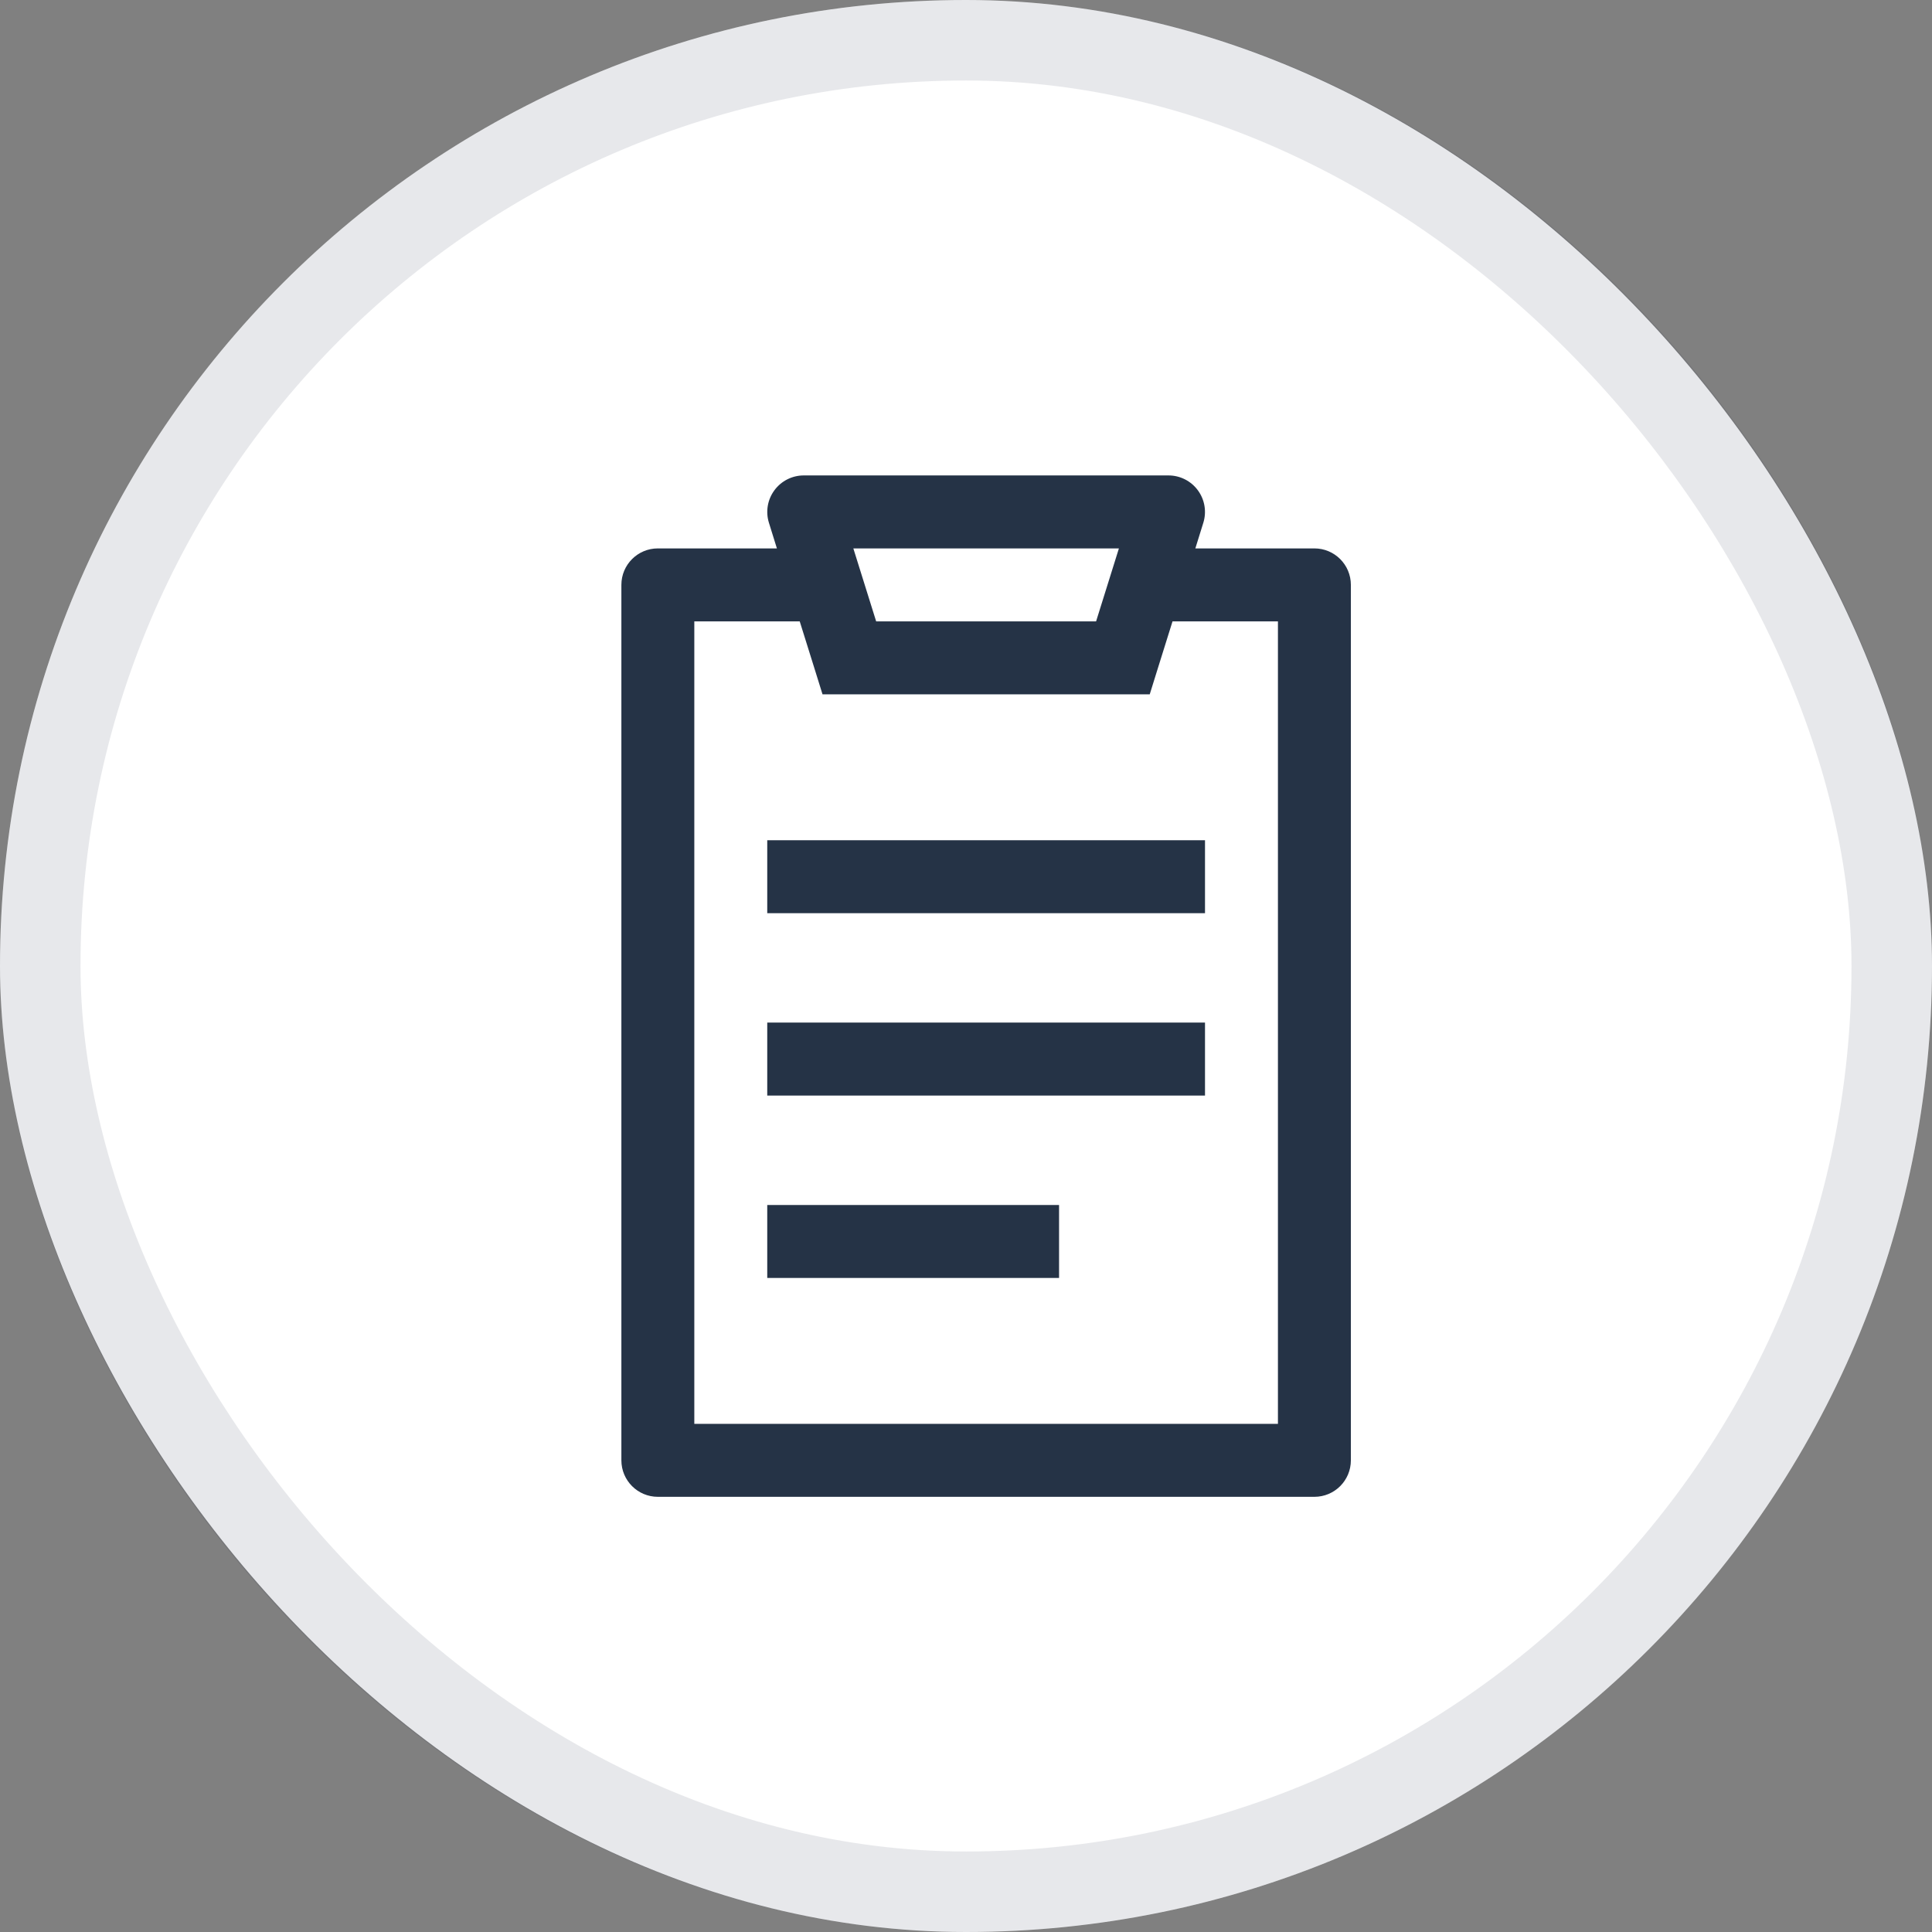
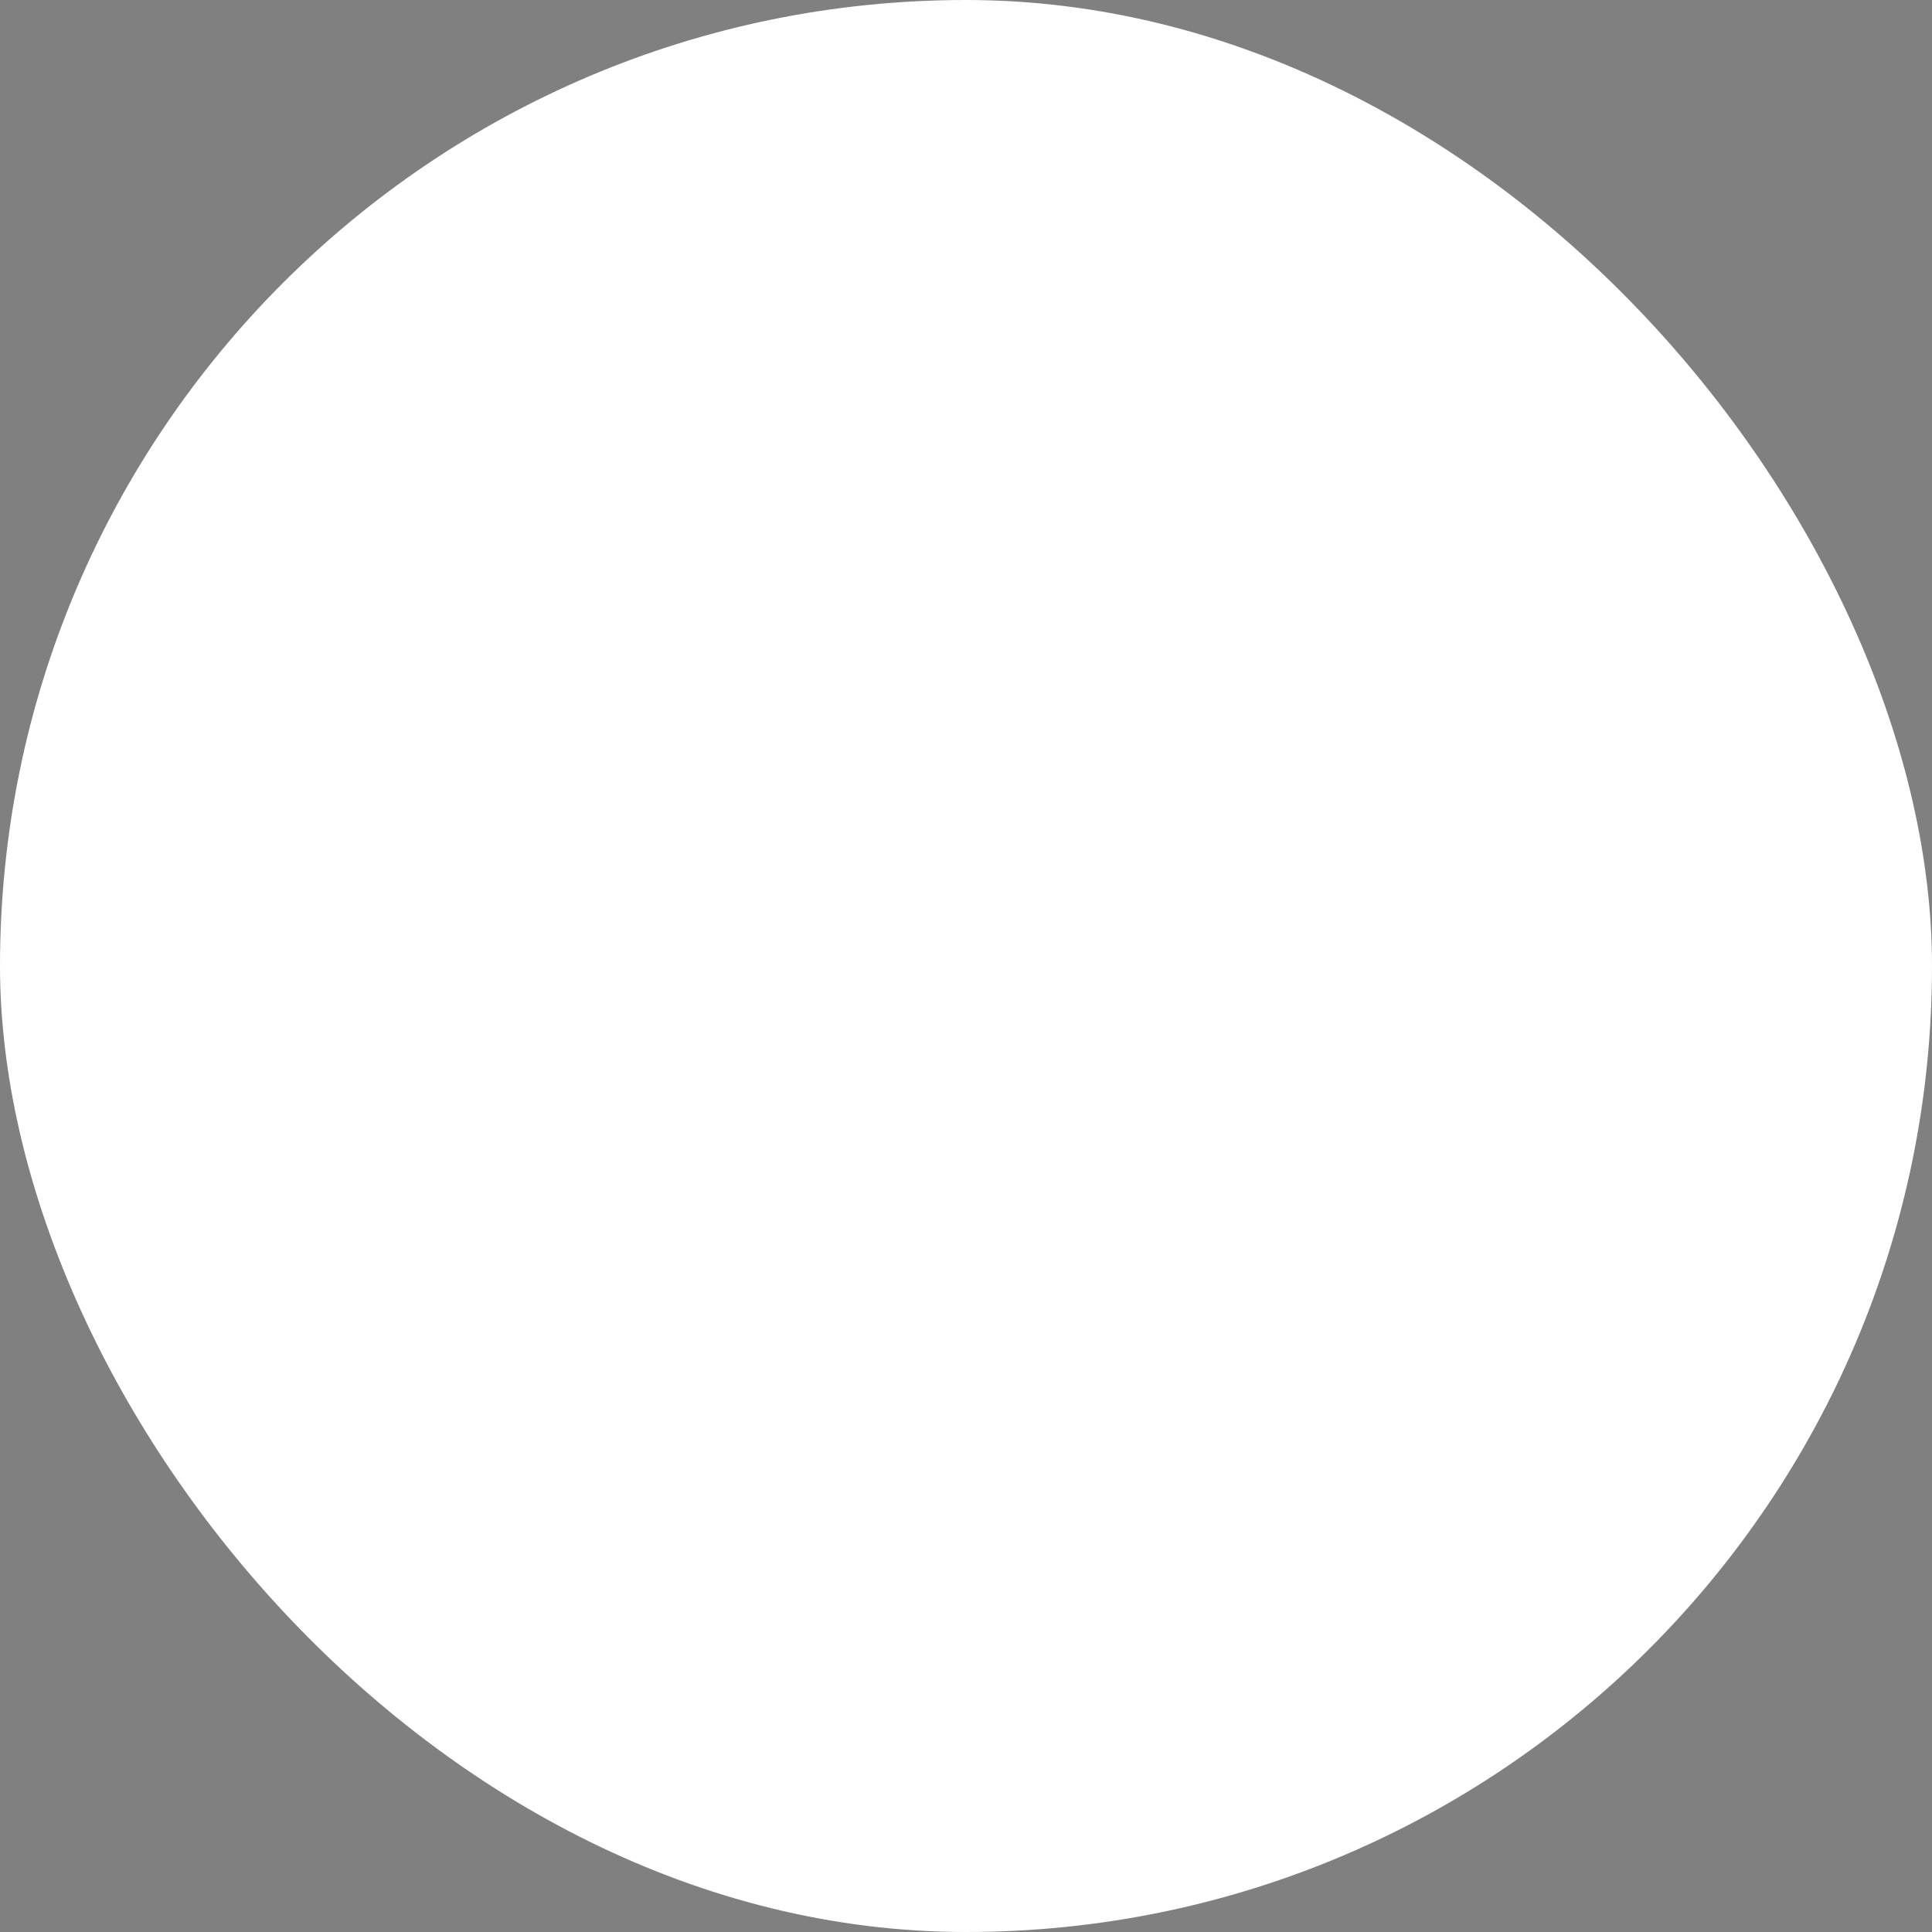
<svg xmlns="http://www.w3.org/2000/svg" width="48" height="48" viewBox="0 0 48 48" fill="none">
  <rect x="0" y="0" width="48" height="48" fill="#808080" stroke="none" />
  <rect width="48" height="48" rx="24" fill="white" />
-   <path fill-rule="evenodd" clip-rule="evenodd" d="M19.239 12.182C19.409 11.95 19.68 11.812 19.969 11.812H29.031C29.32 11.812 29.591 11.95 29.761 12.182C29.932 12.414 29.982 12.714 29.896 12.989L29.698 13.625H32.656C33.157 13.625 33.562 14.031 33.562 14.531V36.281C33.562 36.782 33.157 37.188 32.656 37.188H16.344C15.843 37.188 15.438 36.782 15.438 36.281V14.531C15.438 14.031 15.843 13.625 16.344 13.625H19.302L19.104 12.989C19.018 12.714 19.068 12.414 19.239 12.182ZM28.763 16.614L29.131 15.438H31.75V35.375H17.25V15.438H19.869L20.237 16.614L20.435 17.25H21.102H27.898H28.565L28.763 16.614ZM21.768 15.438H27.232L27.799 13.625H21.201L21.768 15.438ZM19.062 22.688H29.938V20.875H19.062V22.688ZM29.938 27.219H19.062V25.406H29.938V27.219ZM19.062 31.75H26.312V29.938H19.062V31.75Z" fill="#253346" />
-   <rect x="1" y="1" width="46" height="46" rx="23" stroke="#121B3A" stroke-opacity="0.1" stroke-width="2" />
</svg>